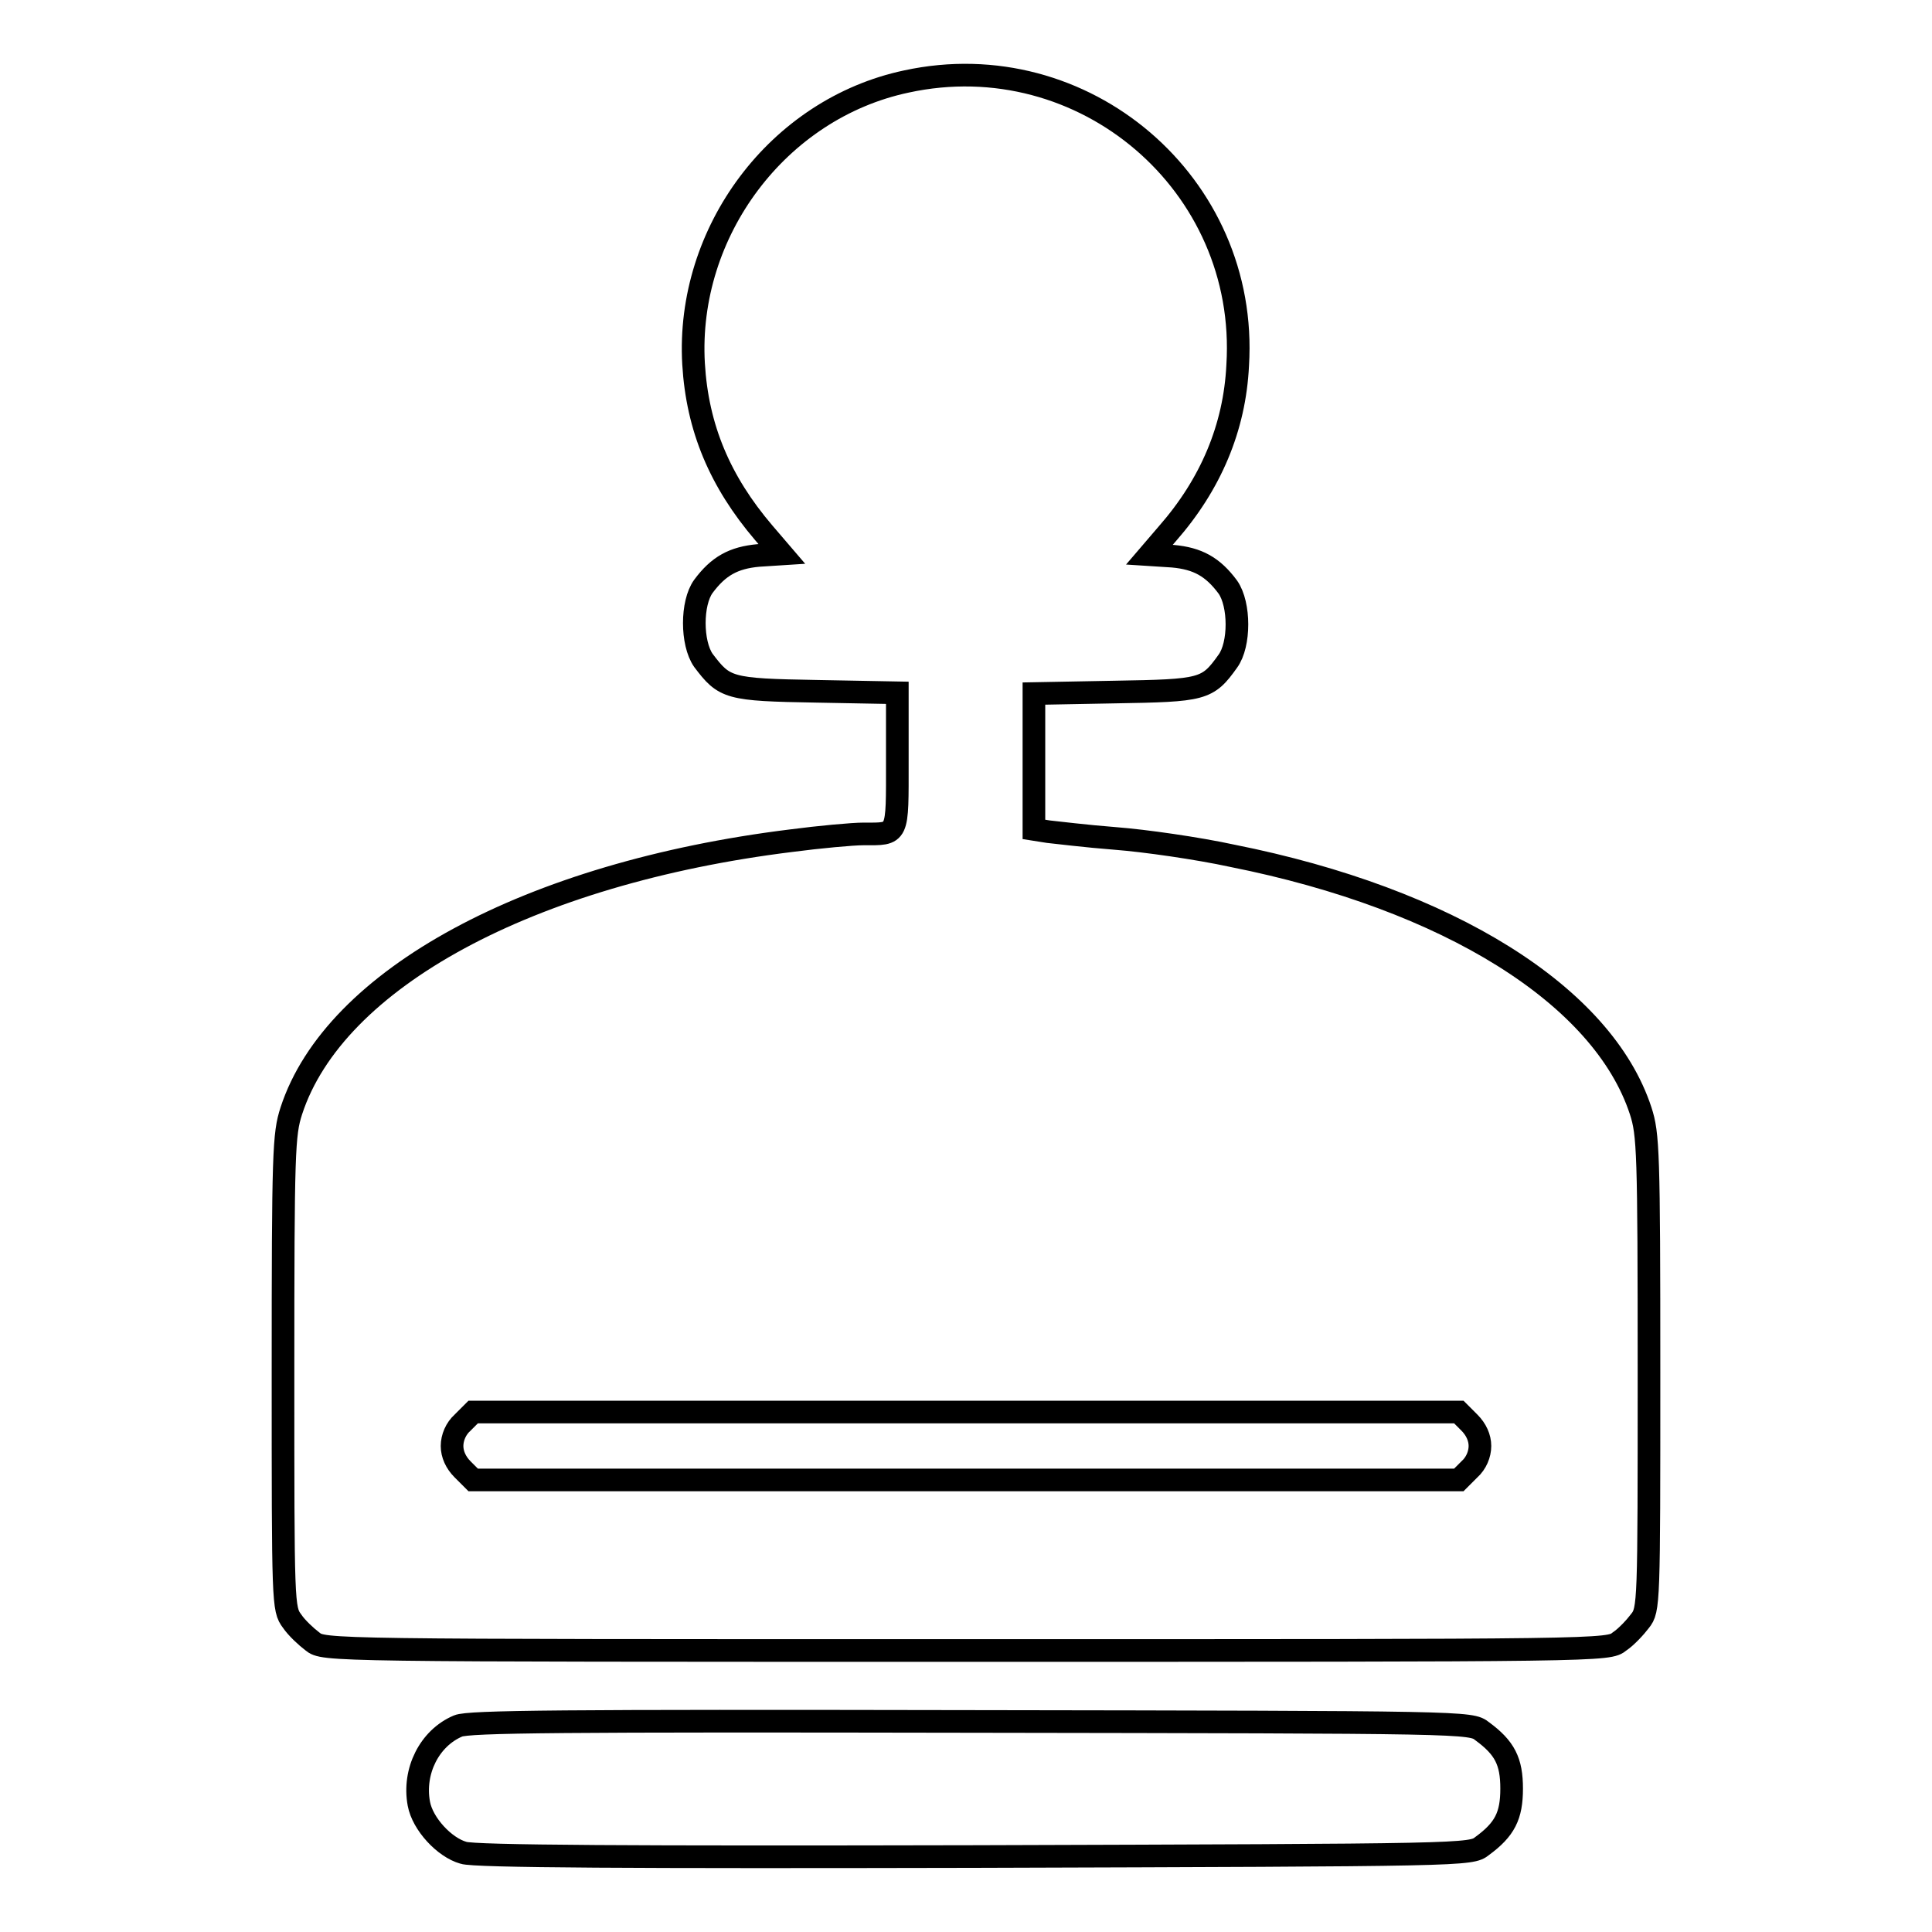
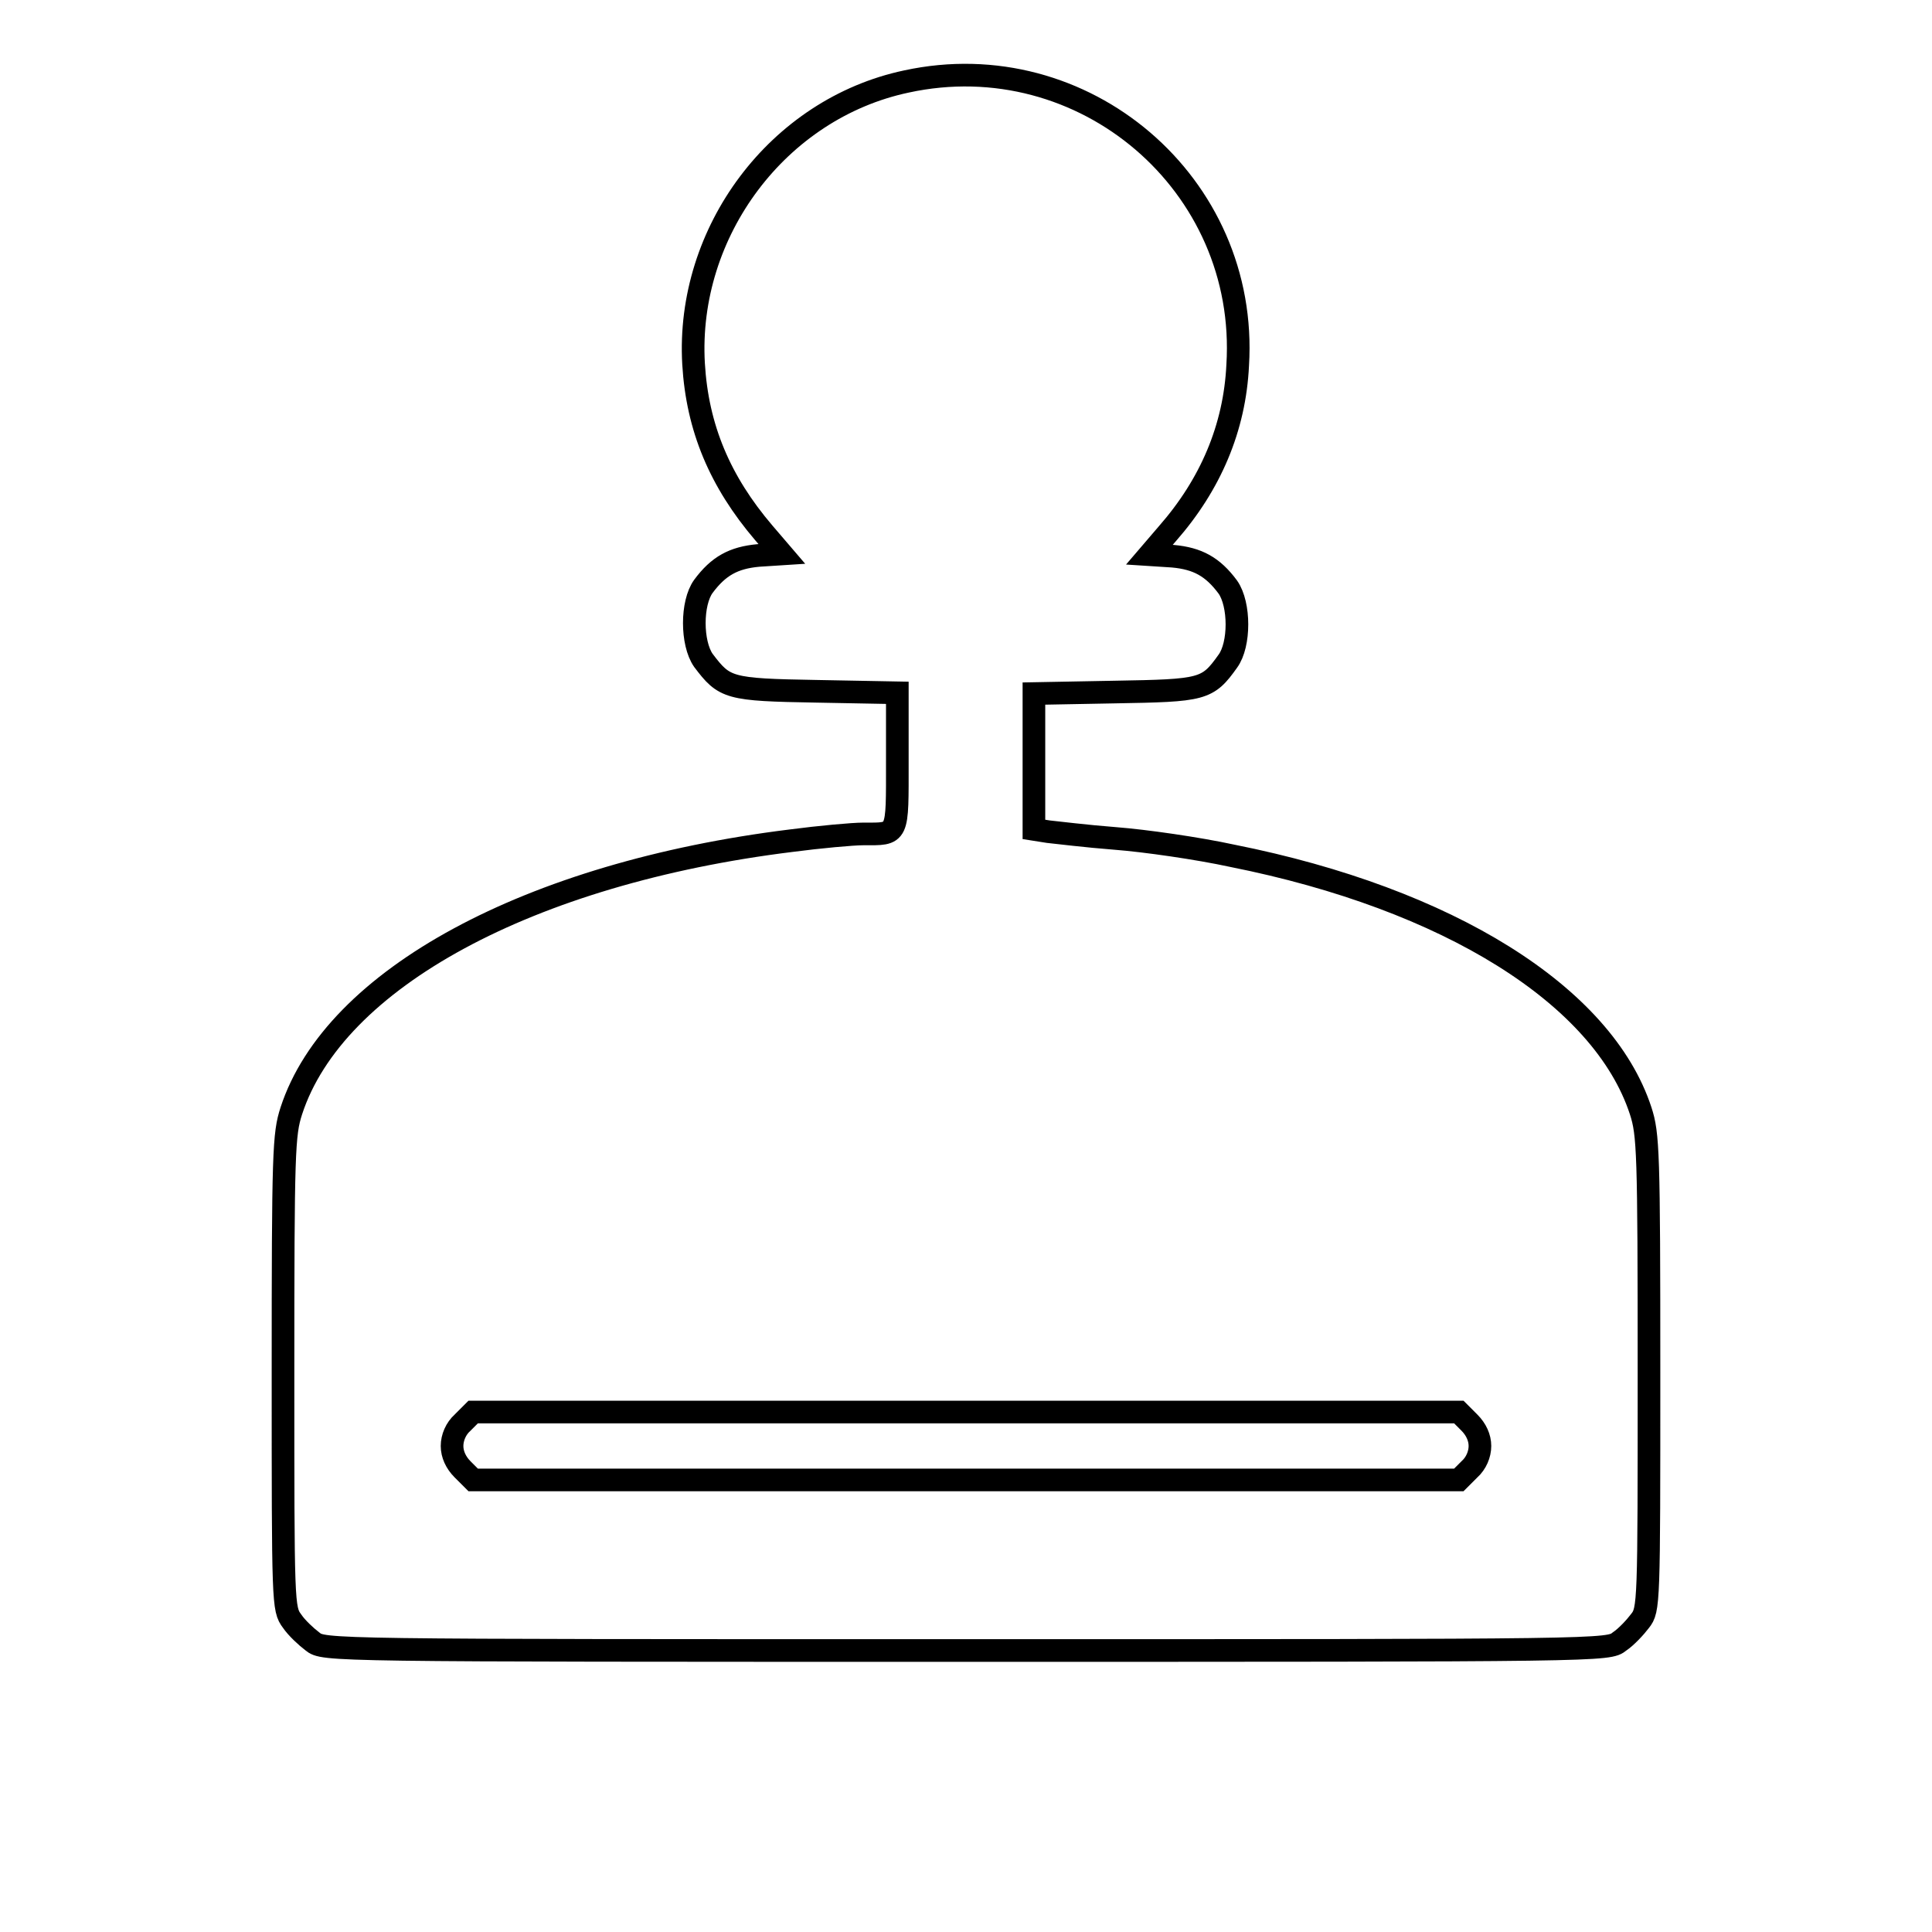
<svg xmlns="http://www.w3.org/2000/svg" version="1.1" x="0px" y="0px" viewBox="0 0 256 256" enable-background="new 0 0 256 256" xml:space="preserve">
  <g>
    <g>
      <g>
        <path stroke-width="3" fill-opacity="0" stroke="#000000" d="M120.1,10.8c-17,3.6-29.2,19.9-28.2,37.4c0.5,8.5,3.5,15.6,9.3,22.4l2.4,2.8l-3.1,0.2c-3.3,0.3-5.3,1.4-7.3,4.1c-1.6,2.2-1.6,7.5,0,9.8c2.8,3.7,3.3,3.9,15,4.1l10.7,0.2v9c0,10.1,0.2,9.7-4.5,9.7c-1.4,0-5.8,0.4-9.6,0.9c-34.7,4.3-60.5,18.3-66.2,35.8c-1,3.1-1.1,5.3-1.1,34.7c0,30.7,0,31.3,1.2,32.9c0.6,0.9,1.9,2.1,2.7,2.7c1.5,1.2,1.6,1.2,86.6,1.2c85,0,85.1,0,86.6-1.2c0.9-0.6,2.1-1.9,2.7-2.7c1.2-1.5,1.2-2.2,1.2-32.9c0-29.4-0.1-31.6-1.1-34.7c-5-15.3-25.5-28.1-54.1-33.8c-4.6-1-11.6-2-15.5-2.3s-7.9-0.8-8.9-0.9l-1.9-0.3v-9v-9l10.7-0.2c11.7-0.2,12.3-0.3,15-4.1c1.6-2.2,1.6-7.5,0-9.8c-2-2.7-4-3.8-7.3-4.1l-3.1-0.2l2.4-2.8c5.7-6.5,8.9-14,9.3-22.3C165.5,24.4,143.6,5.7,120.1,10.8z M194.7,188.5c0.9,0.9,1.4,2,1.4,3.1s-0.5,2.3-1.4,3.1l-1.4,1.4H128H62.7l-1.4-1.4c-0.9-0.9-1.4-2-1.4-3.1c0-1.1,0.5-2.3,1.4-3.1l1.4-1.4H128h65.3L194.7,188.5z" />
-         <path stroke-width="3" fill-opacity="0" stroke="#000000" d="M60.7,228.7c-3.8,1.6-6,6-5.2,10.3c0.5,2.7,3.4,5.8,5.9,6.5c1.4,0.5,22.8,0.6,67.8,0.5c65.3-0.2,65.7-0.2,67.2-1.4c3-2.2,3.9-4,3.9-7.6s-0.9-5.4-3.9-7.6c-1.5-1.2-1.9-1.2-67.8-1.3C74.5,228,62.1,228.1,60.7,228.7z" />
      </g>
    </g>
  </g>
</svg>